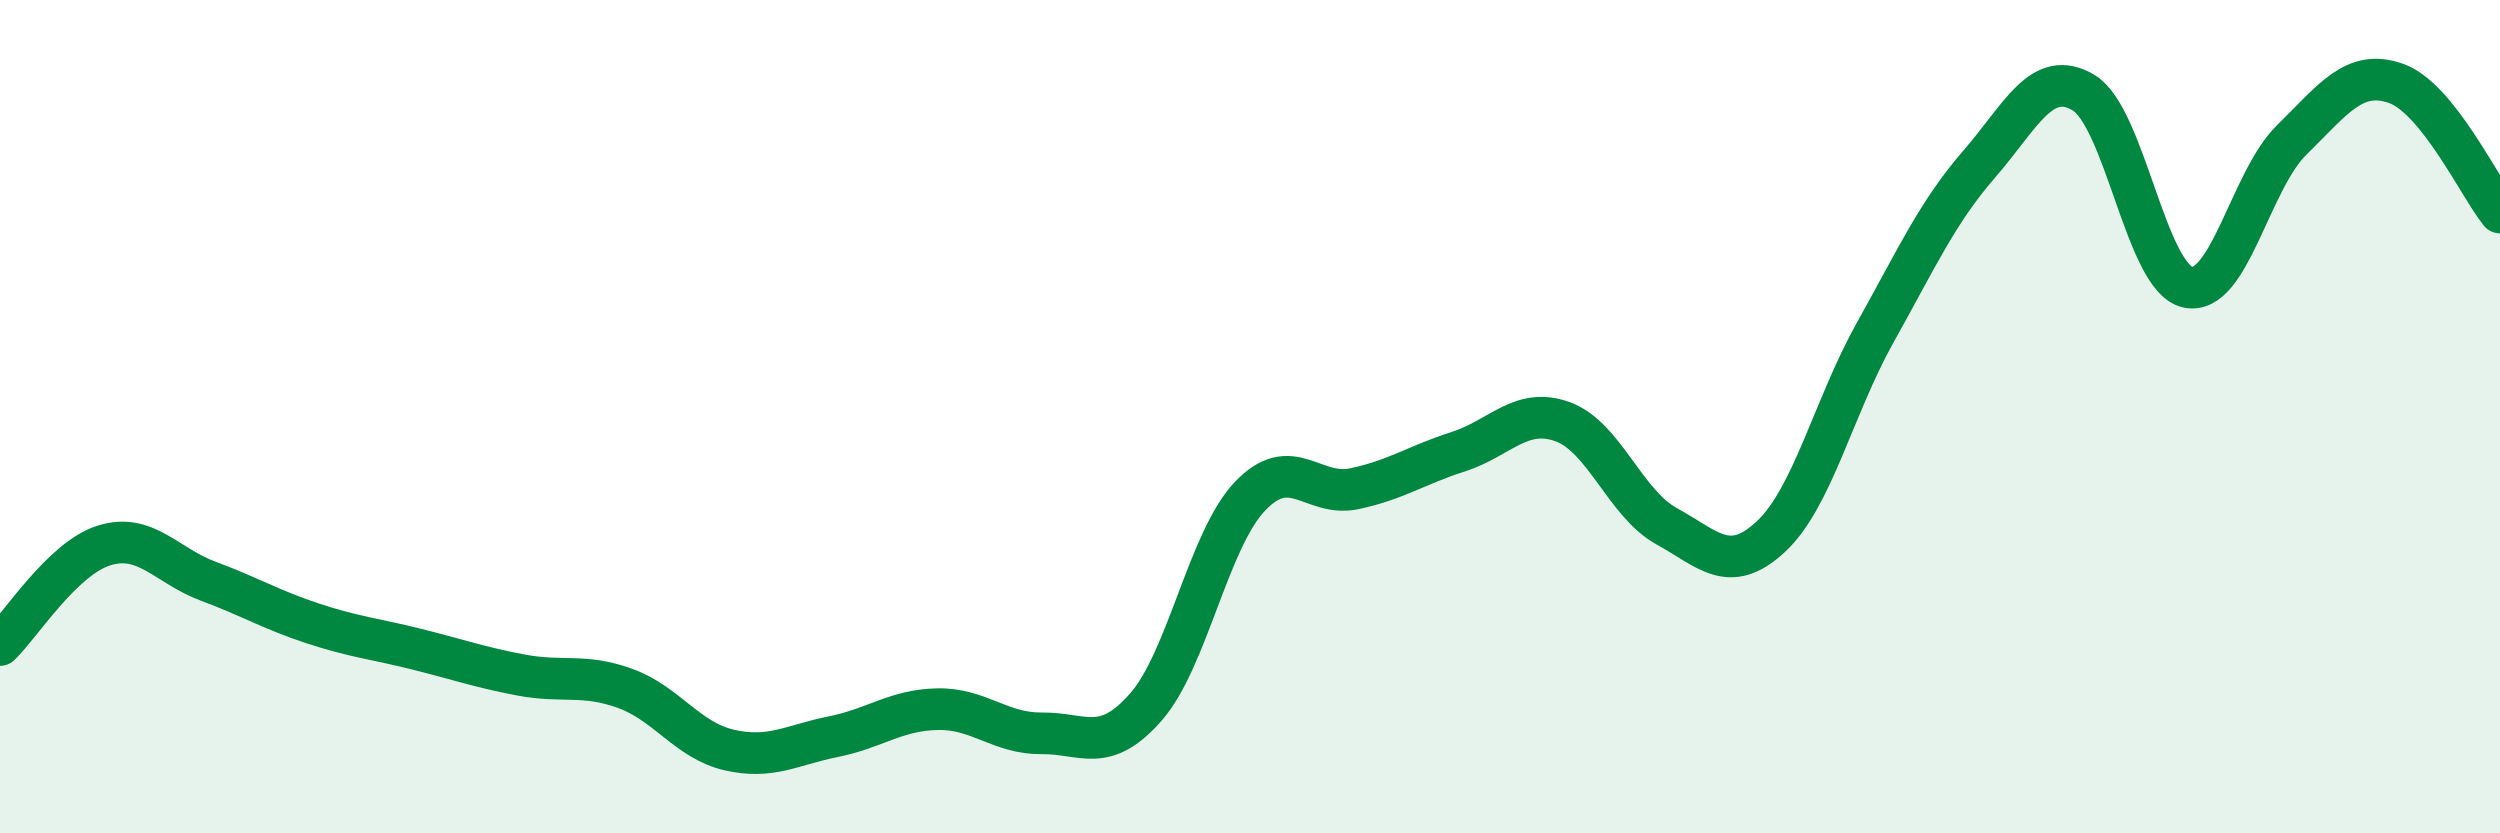
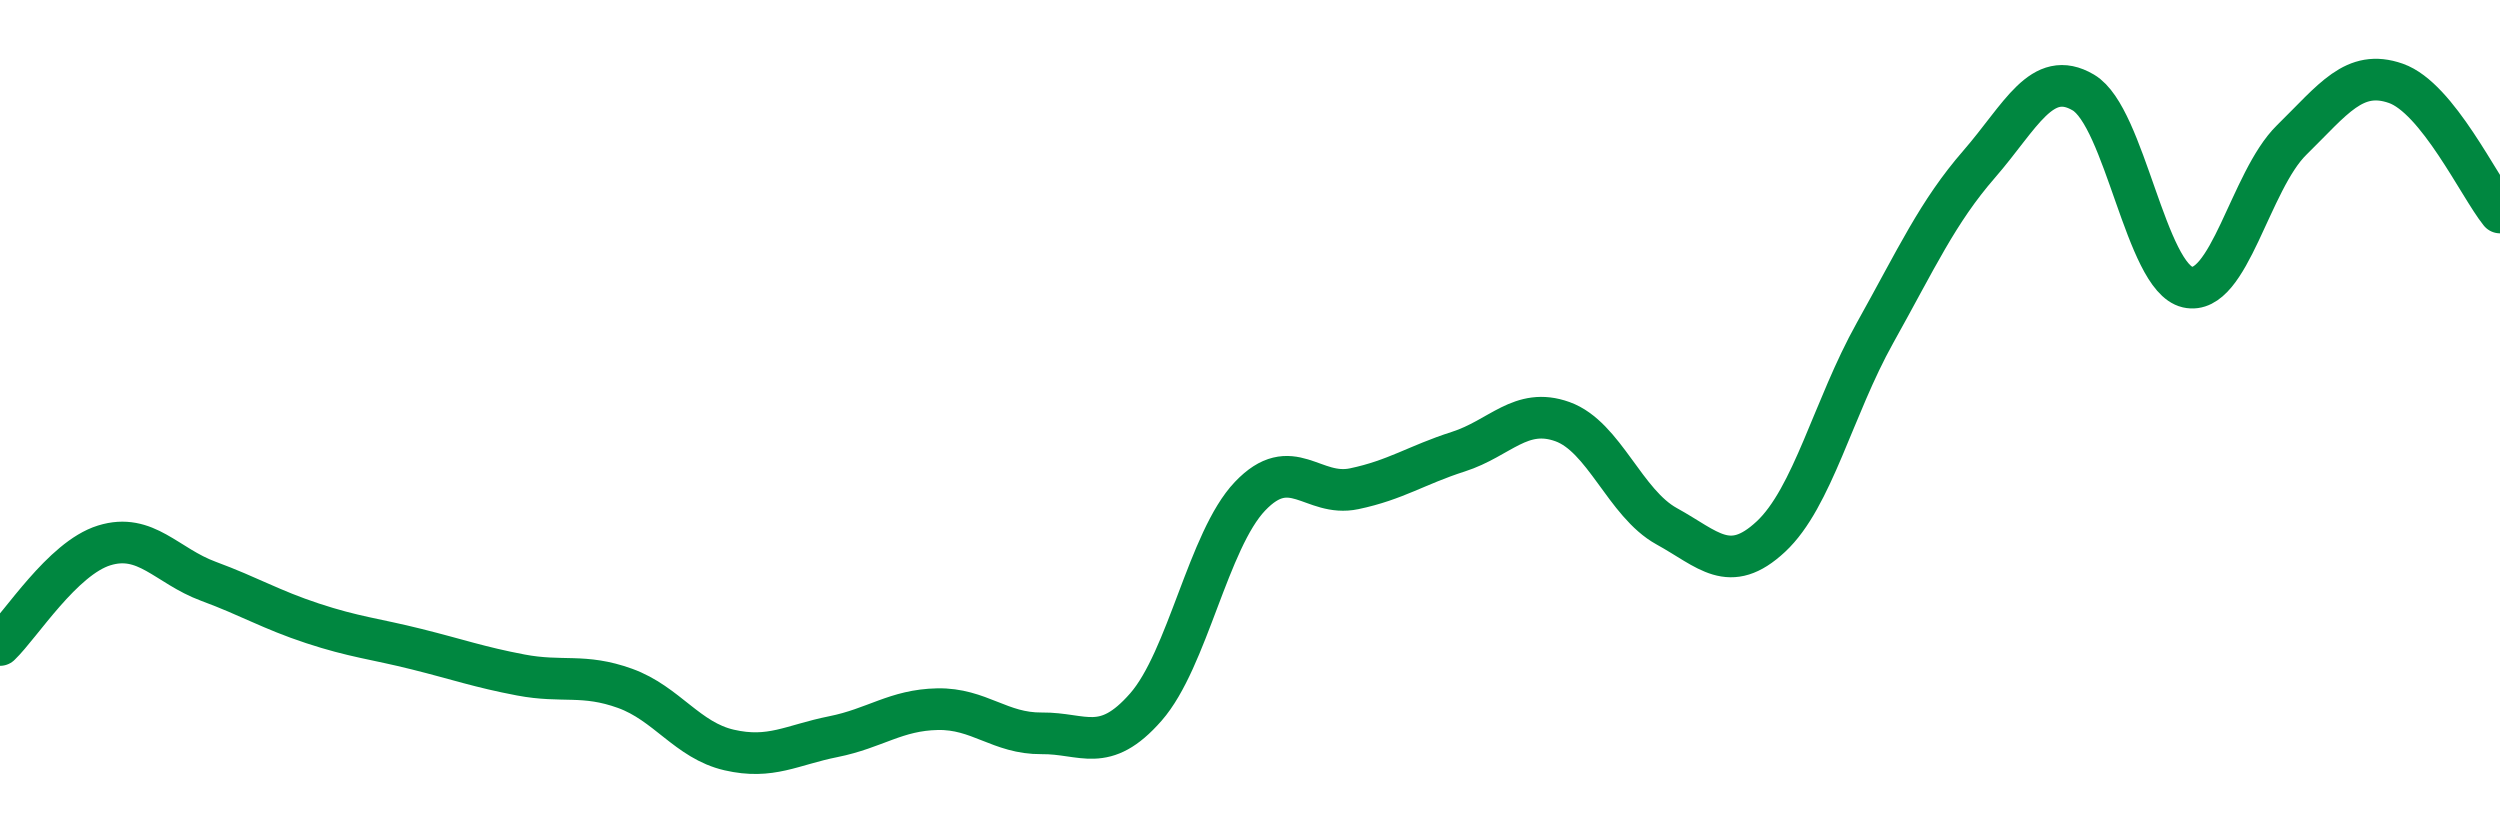
<svg xmlns="http://www.w3.org/2000/svg" width="60" height="20" viewBox="0 0 60 20">
-   <path d="M 0,15.48 C 0.5,15 1.5,13.4 2.5,13.09 C 3.5,12.78 4,13.58 5,13.95 C 6,14.32 6.5,14.63 7.5,14.96 C 8.5,15.29 9,15.33 10,15.58 C 11,15.83 11.5,16.01 12.5,16.2 C 13.5,16.39 14,16.16 15,16.52 C 16,16.88 16.5,17.77 17.5,18 C 18.5,18.23 19,17.88 20,17.68 C 21,17.48 21.5,17.04 22.5,17.02 C 23.5,17 24,17.61 25,17.6 C 26,17.59 26.5,18.11 27.5,16.97 C 28.5,15.83 29,12.96 30,11.91 C 31,10.86 31.5,11.94 32.5,11.73 C 33.5,11.52 34,11.16 35,10.84 C 36,10.52 36.5,9.76 37.5,10.12 C 38.5,10.48 39,12.08 40,12.63 C 41,13.18 41.5,13.81 42.5,12.88 C 43.5,11.95 44,9.78 45,7.99 C 46,6.2 46.5,5.09 47.5,3.94 C 48.5,2.79 49,1.63 50,2.22 C 51,2.81 51.5,6.66 52.5,6.89 C 53.5,7.12 54,4.34 55,3.36 C 56,2.38 56.5,1.65 57.5,2 C 58.5,2.35 59.5,4.48 60,5.1L60 20L0 20Z" fill="#008740" opacity="0.1" stroke-linecap="round" stroke-linejoin="round" />
  <path d="M 0,15.48 C 0.5,15 1.5,13.4 2.5,13.09 C 3.5,12.78 4,13.58 5,13.95 C 6,14.32 6.5,14.63 7.5,14.96 C 8.5,15.29 9,15.33 10,15.58 C 11,15.83 11.5,16.01 12.5,16.2 C 13.5,16.39 14,16.16 15,16.52 C 16,16.88 16.5,17.77 17.5,18 C 18.5,18.23 19,17.88 20,17.68 C 21,17.48 21.5,17.04 22.5,17.02 C 23.5,17 24,17.61 25,17.6 C 26,17.59 26.5,18.11 27.5,16.97 C 28.5,15.83 29,12.96 30,11.91 C 31,10.86 31.5,11.94 32.5,11.73 C 33.5,11.52 34,11.16 35,10.84 C 36,10.52 36.5,9.76 37.5,10.12 C 38.5,10.48 39,12.08 40,12.63 C 41,13.18 41.5,13.81 42.5,12.88 C 43.5,11.95 44,9.78 45,7.99 C 46,6.2 46.5,5.09 47.5,3.94 C 48.5,2.79 49,1.63 50,2.22 C 51,2.81 51.5,6.66 52.5,6.89 C 53.5,7.12 54,4.34 55,3.36 C 56,2.38 56.5,1.65 57.5,2 C 58.5,2.35 59.5,4.48 60,5.1" stroke="#008740" stroke-width="1" fill="none" stroke-linecap="round" stroke-linejoin="round" />
</svg>